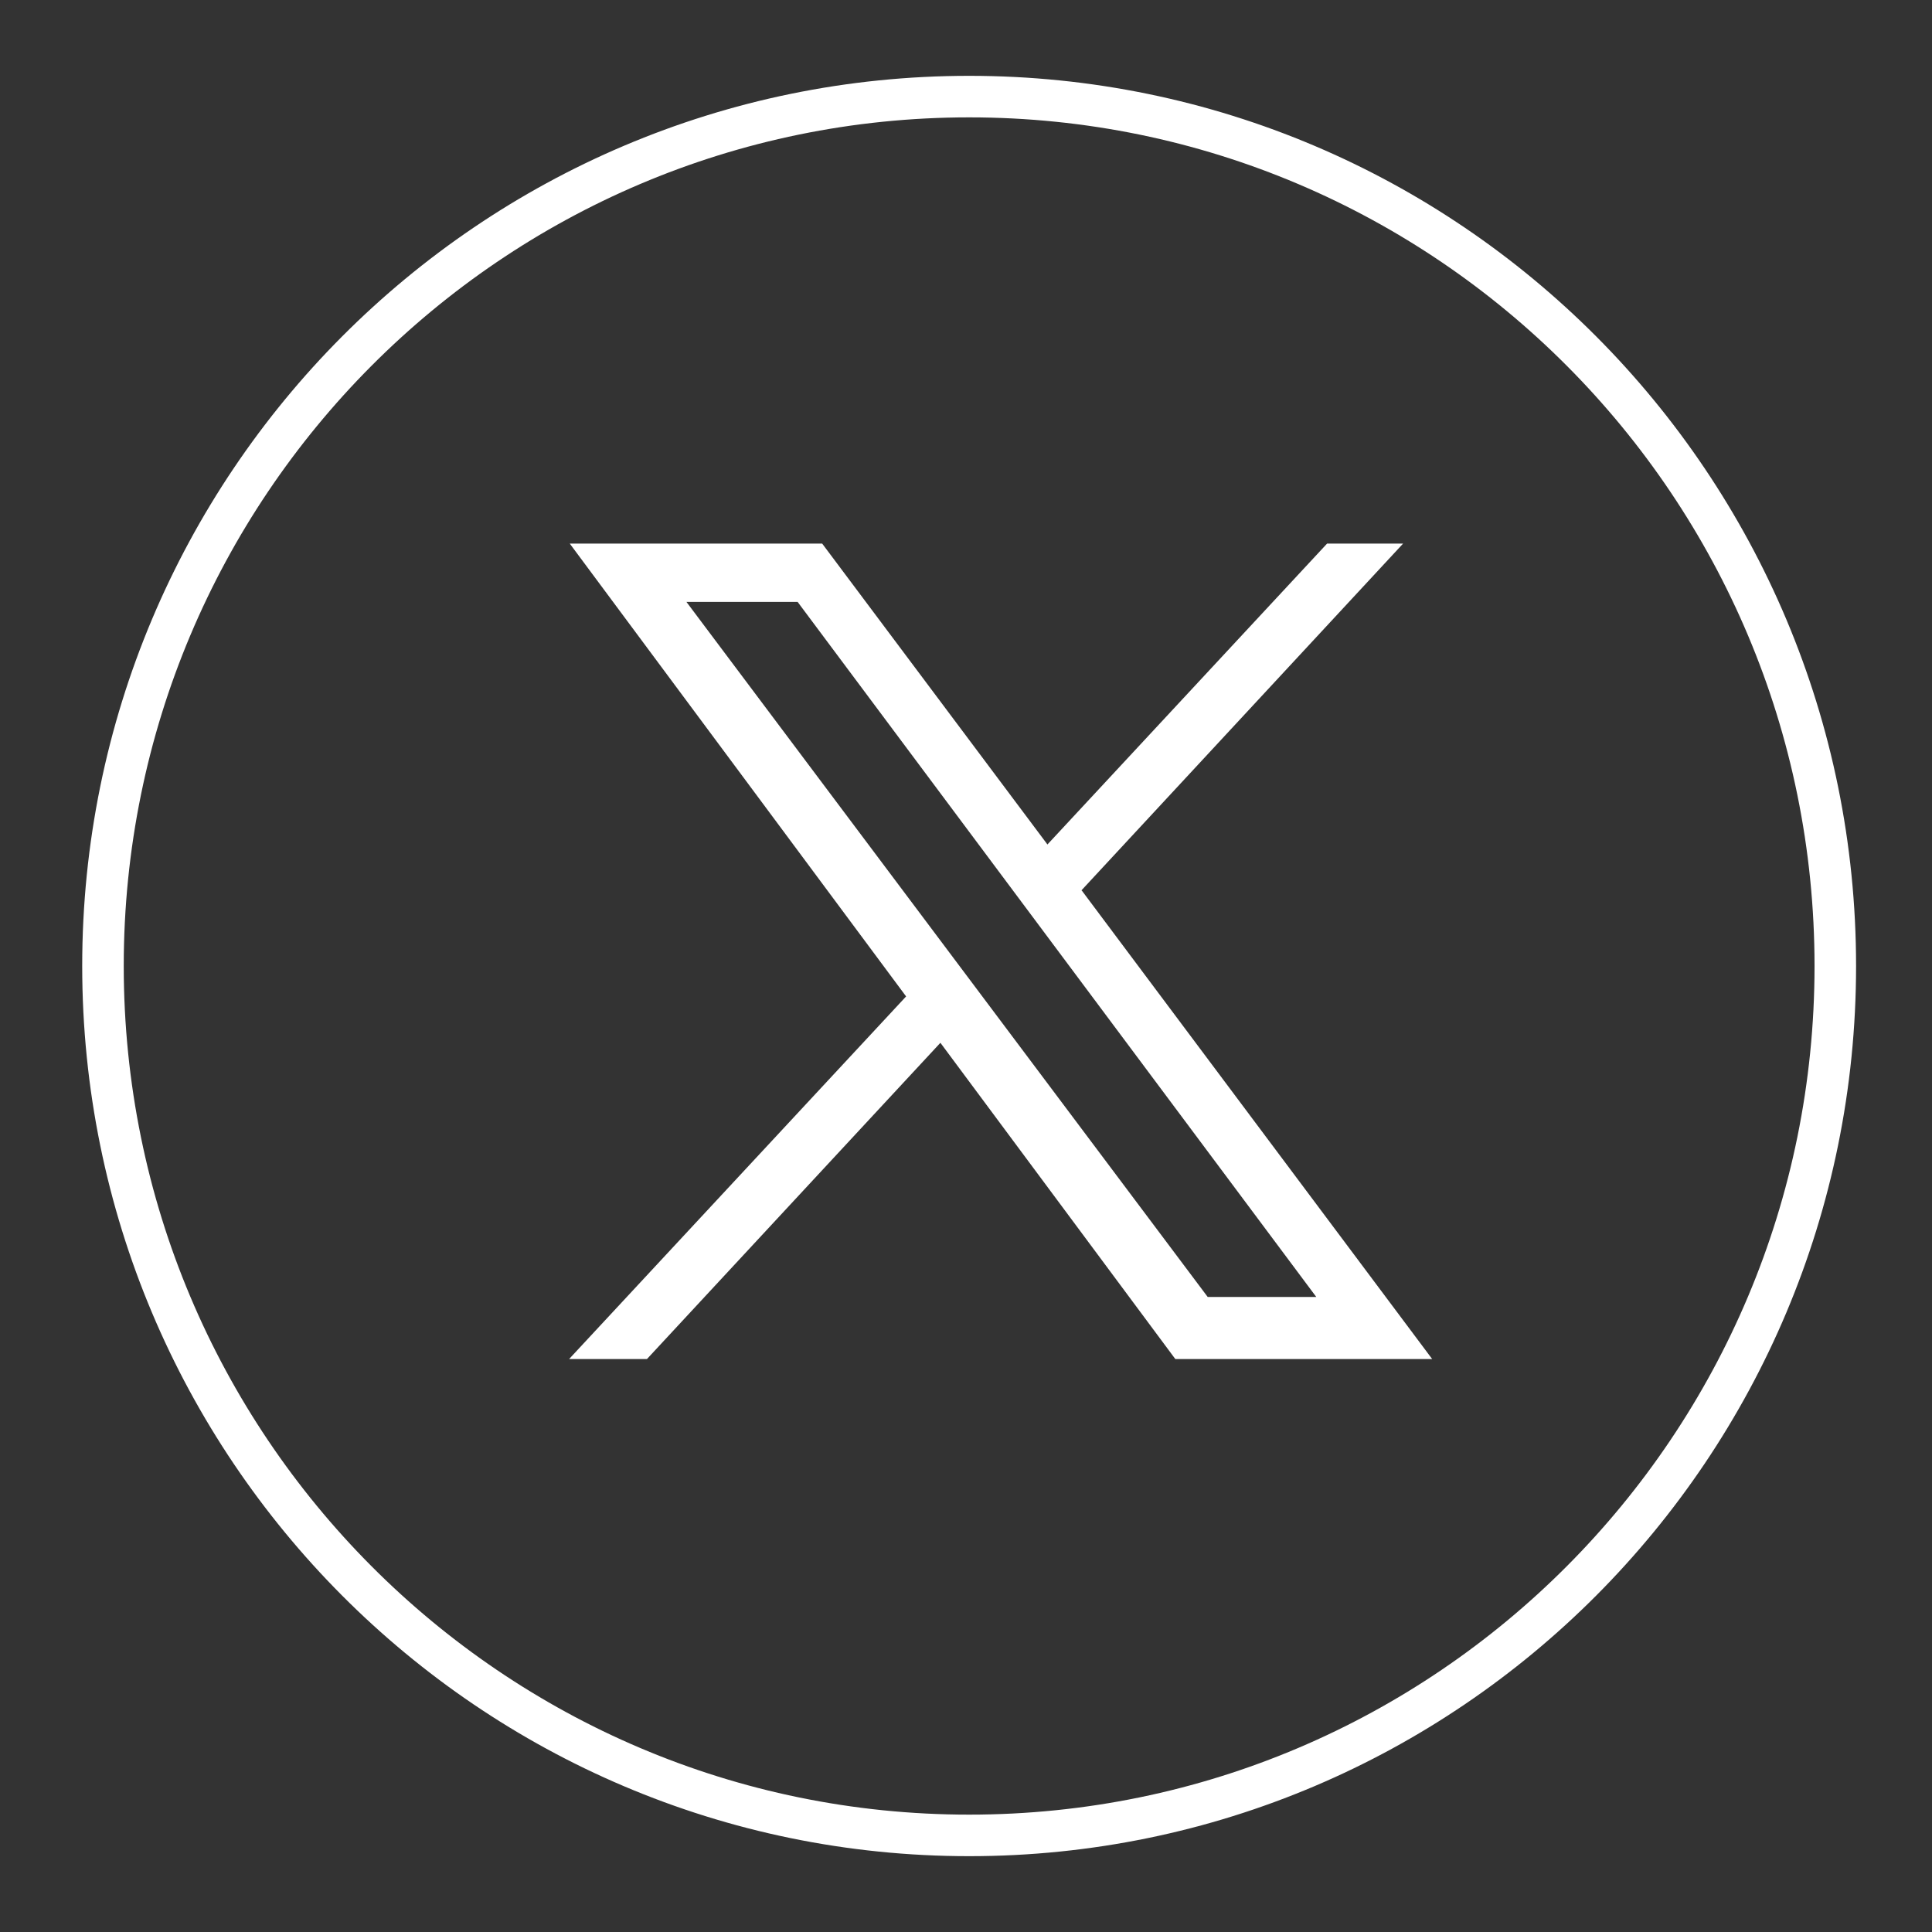
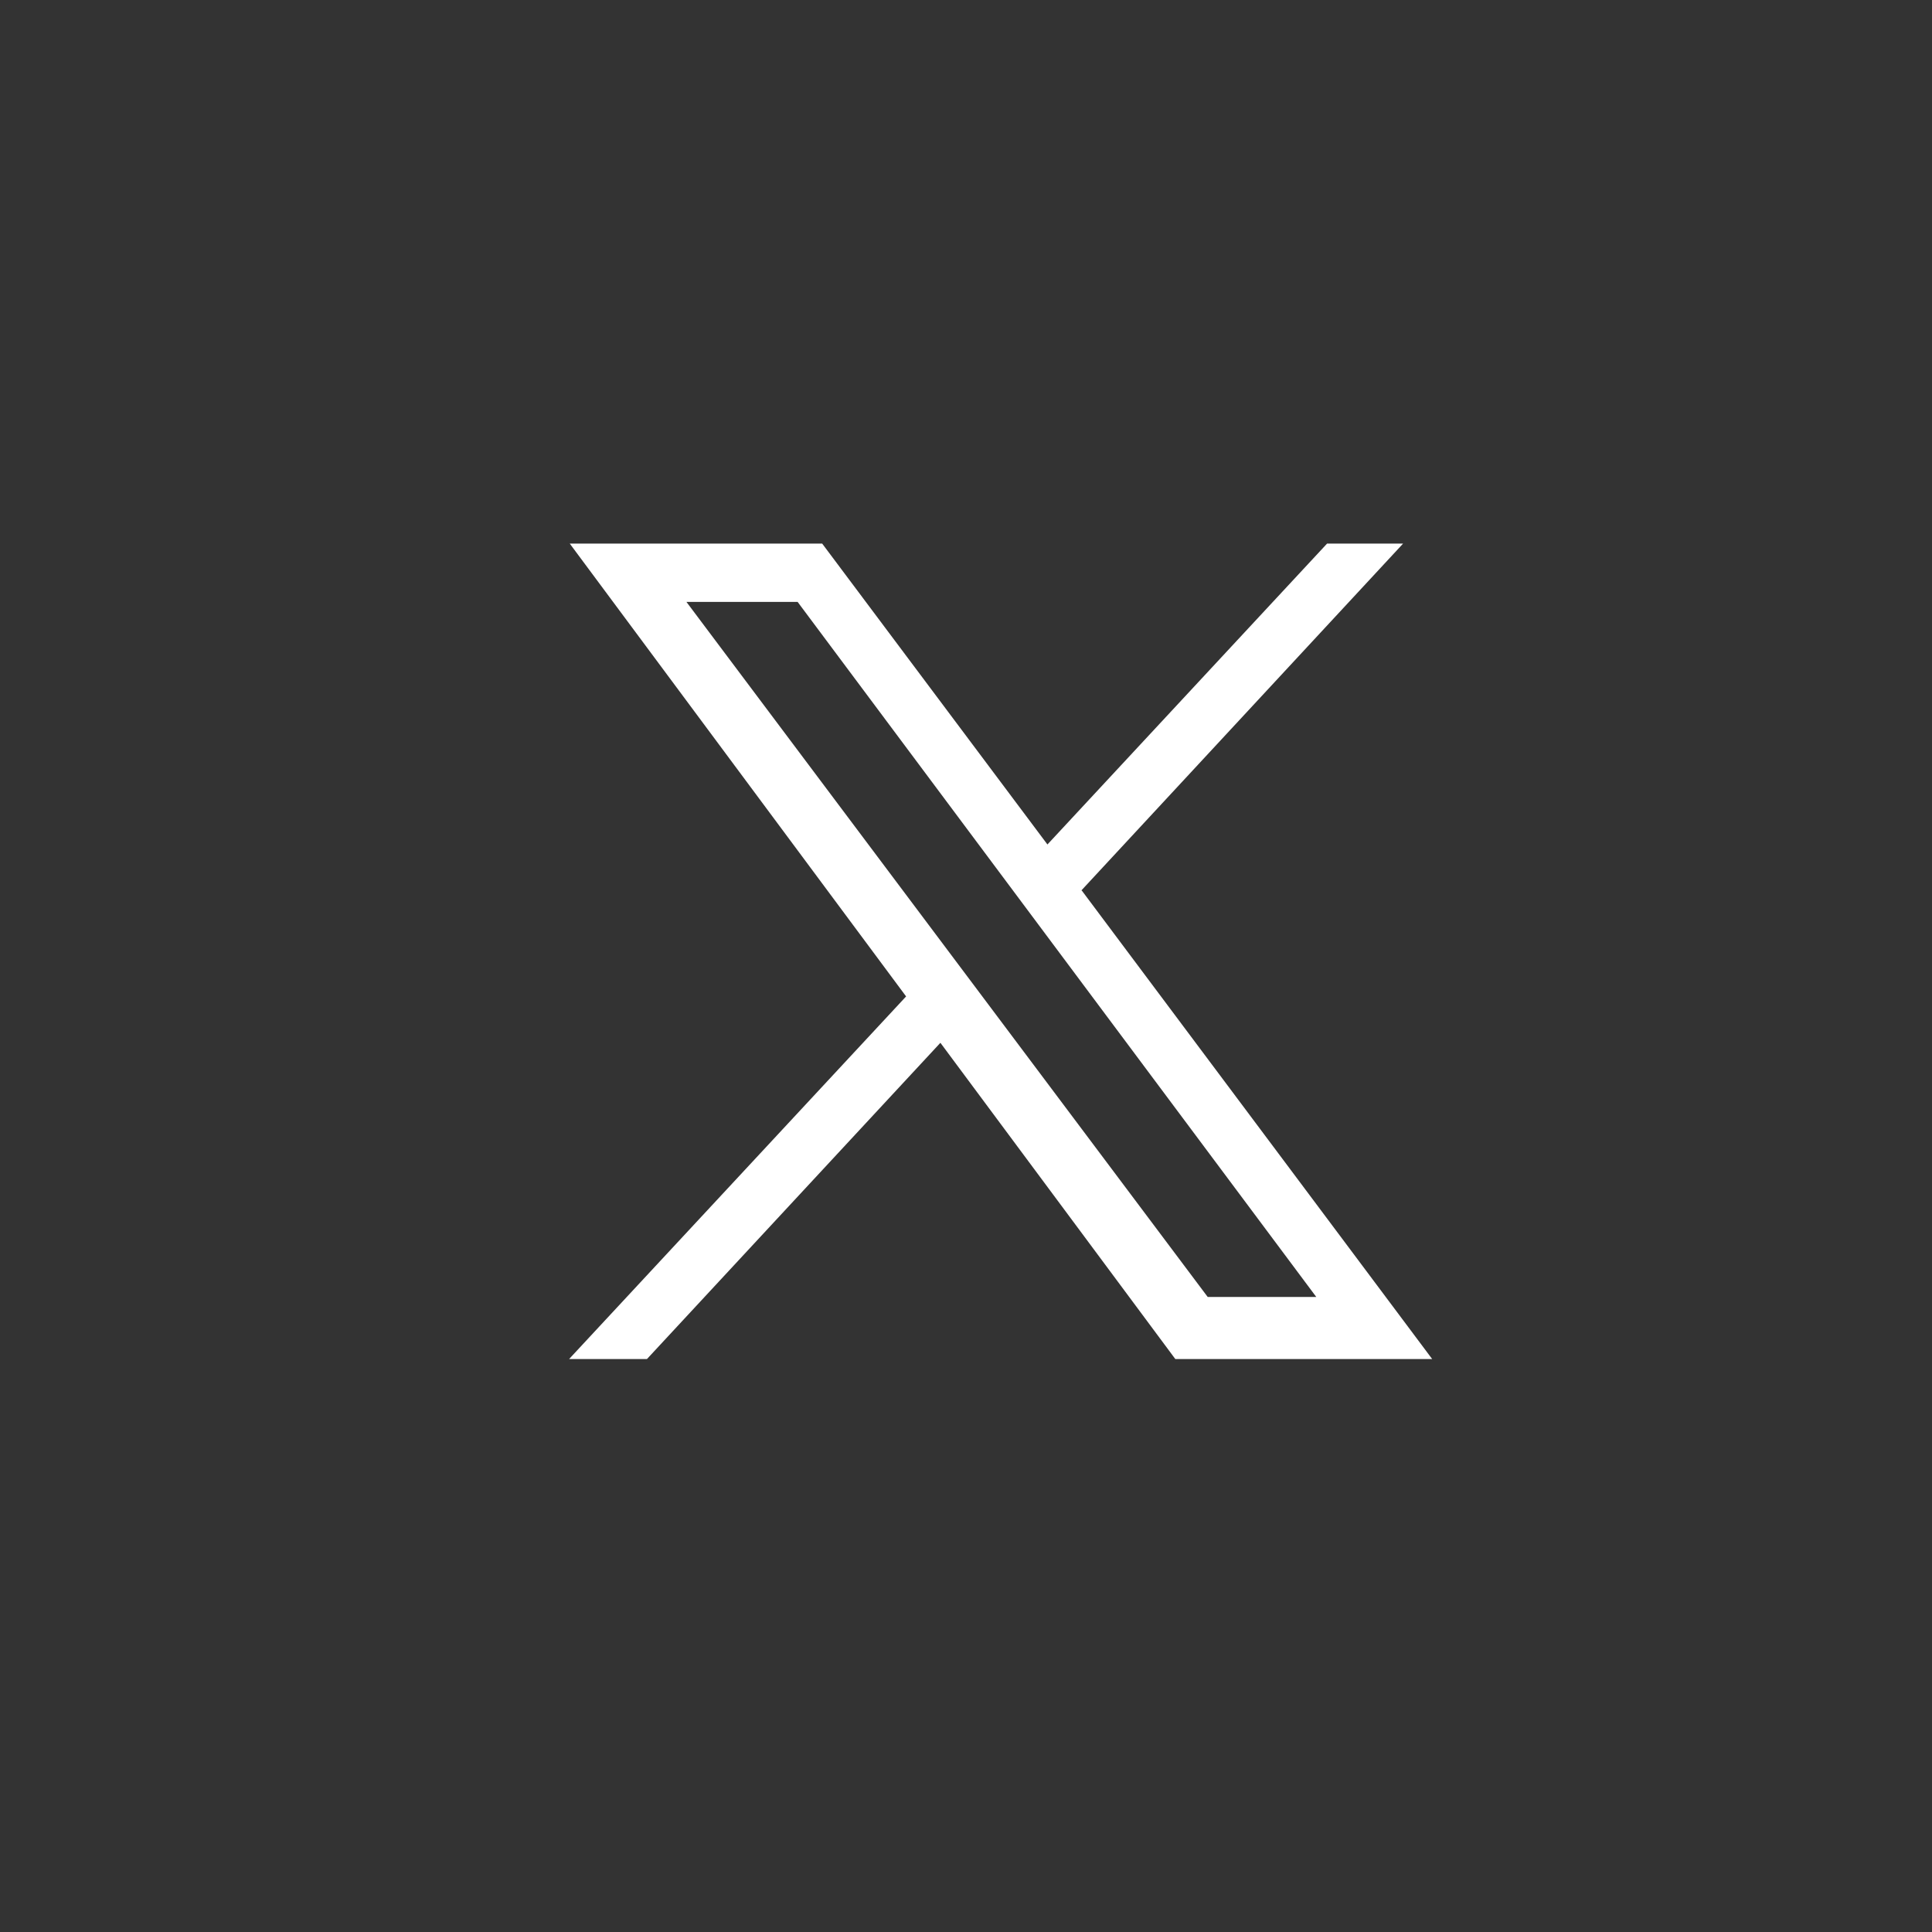
<svg xmlns="http://www.w3.org/2000/svg" width="20" height="20" viewBox="0 0 20 20" fill="none">
  <rect x="0" y="0" width="20" height="20" fill="#333333" stroke="none" />
-   <path d="M10.033 19C5.081 19 1.066 14.971 1.066 10C1.066 5.029 5.081 1 10.033 1C14.985 1 18.999 5.029 18.999 10C18.999 14.971 14.985 19 10.033 19Z" stroke="white" stroke-width="0.43" stroke-miterlimit="10" />
  <path d="M11.194 9.218L14.525 5.627H13.738L10.843 8.742L8.511 5.627H5.898L9.38 10.315L5.891 14.069H6.697L9.735 10.795L12.167 14.069H14.826L11.198 9.218H11.194ZM8.257 6.231L13.626 13.426H12.502L7.106 6.231H8.257Z" fill="white" />
</svg>